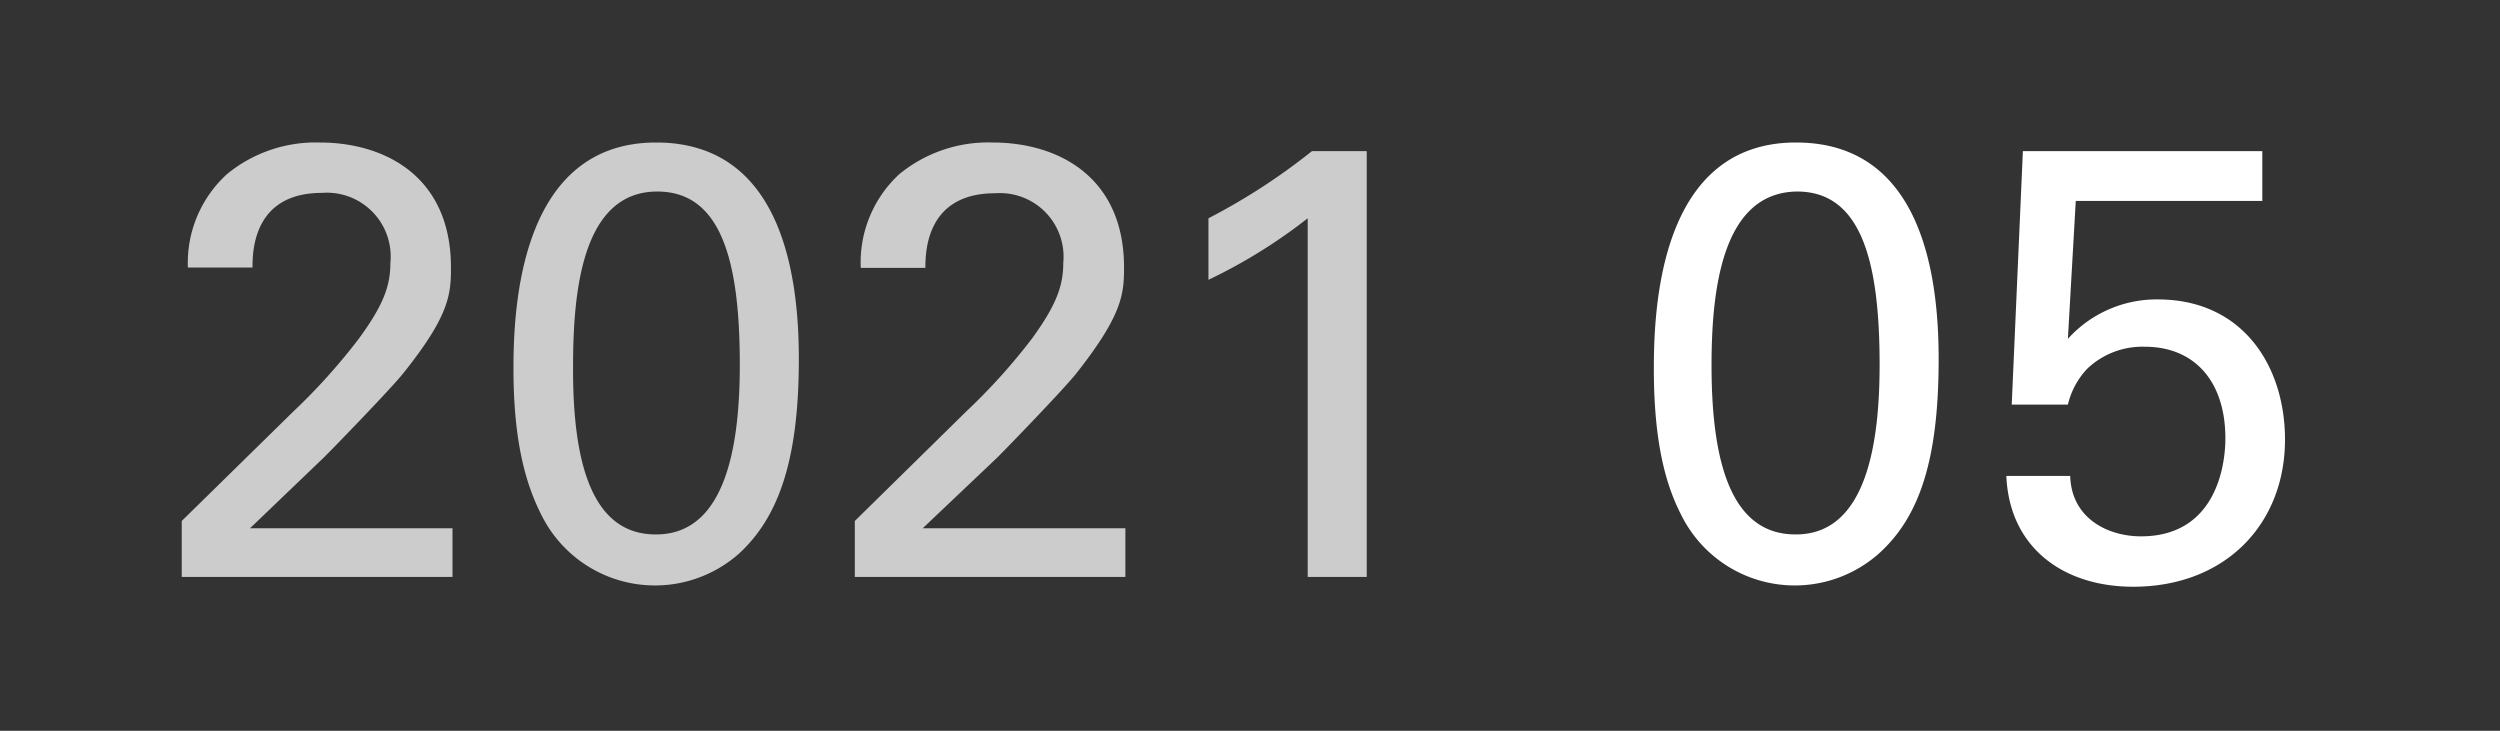
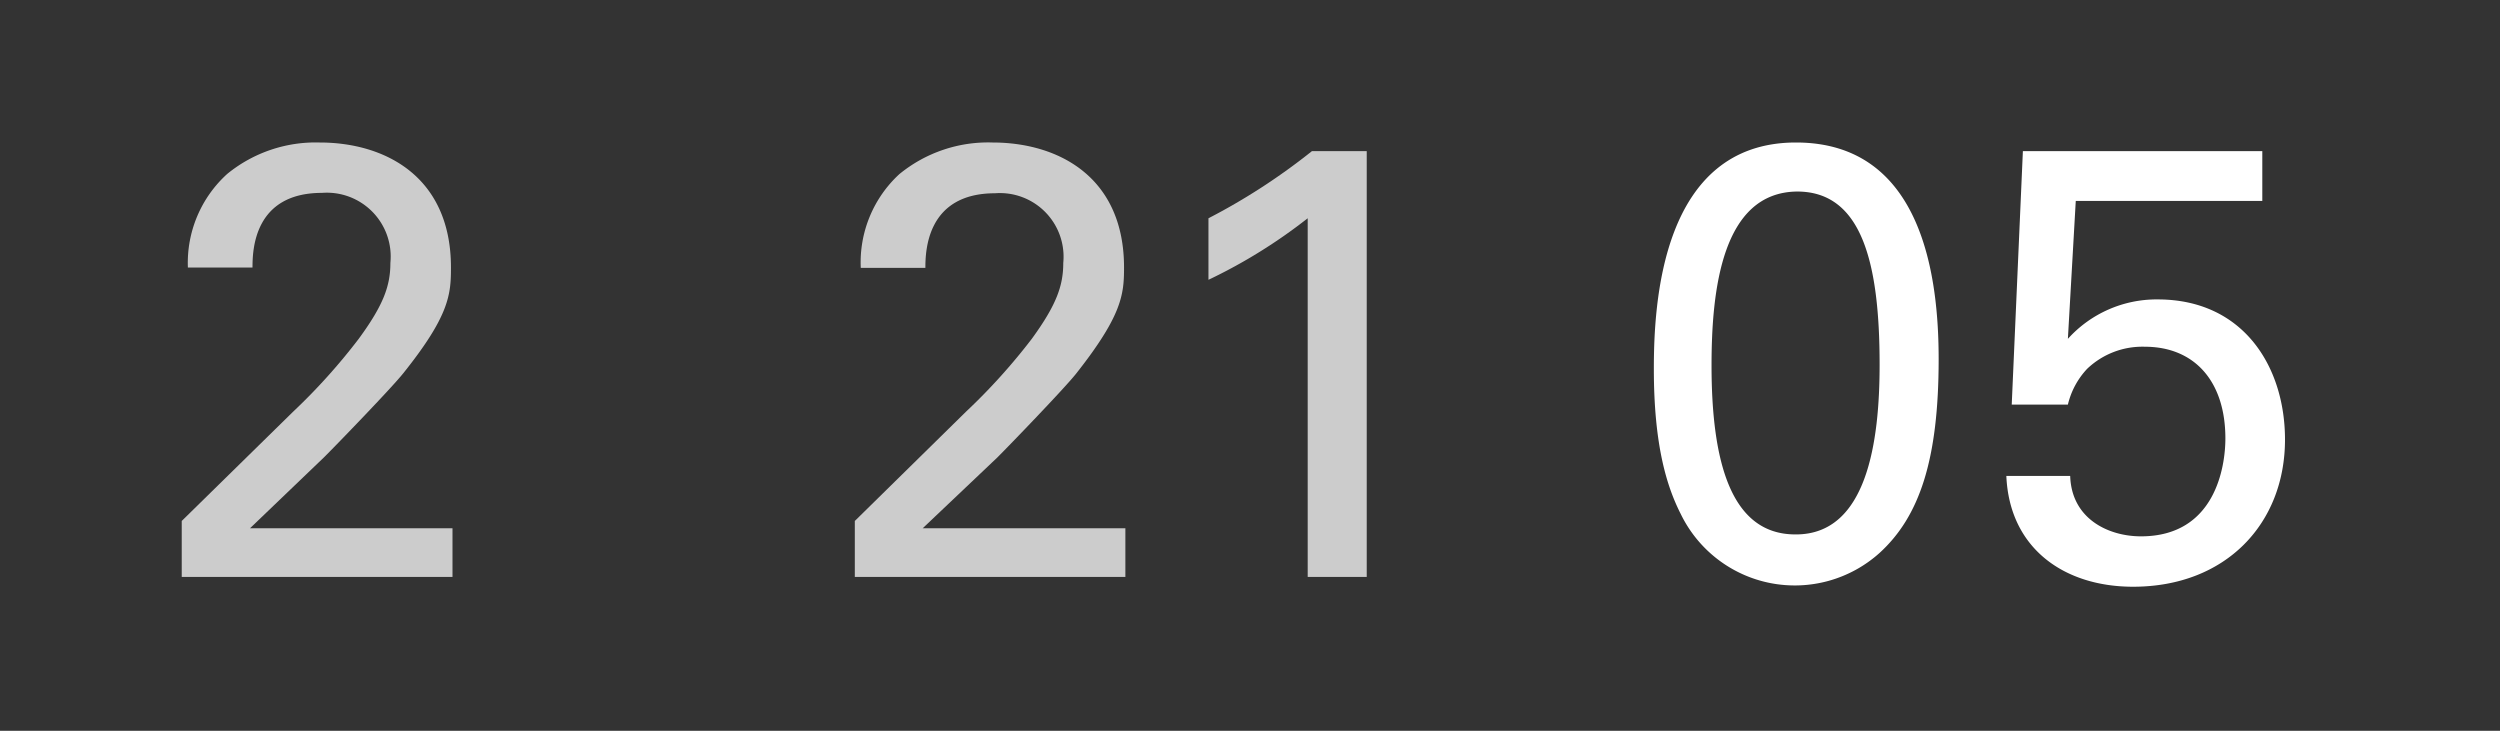
<svg xmlns="http://www.w3.org/2000/svg" xmlns:xlink="http://www.w3.org/1999/xlink" width="130" height="38" viewBox="0 0 130 38">
  <rect x="0" y="0" width="130" height="38" fill="#333333" stroke="none" />
  <defs>
    <style>.cls-1{fill:#ccc;}.cls-2{fill:#fff;}</style>
    <symbol id="Year" data-name="Year" viewBox="0 0 61.62 23.04">
      <path class="cls-1" d="M0,19.68,5.79,14a31.39,31.39,0,0,0,3.42-3.8c1.29-1.76,1.64-2.76,1.64-3.94A3.32,3.32,0,0,0,7.29,2.62c-3.55,0-3.61,3-3.61,3.88H.32A6.24,6.24,0,0,1,2.37,1.63,7.27,7.27,0,0,1,7.17,0C10.56,0,14,1.76,14,6.5,14,7.9,13.92,9,11.52,12c-.64.8-3.46,3.71-4.1,4.35L3.55,20.06H14.08v2.53H0Z" />
-       <path class="cls-1" d="M24.67,0c6.62,0,7.42,7.1,7.42,11.26,0,5.25-1.05,8.19-3.07,10.08a6.59,6.59,0,0,1-10.33-2c-.74-1.47-1.44-3.62-1.44-7.59C17.25,8.48,17.63,0,24.67,0Zm0,20.38c3.71,0,4.35-4.86,4.35-8.83,0-5.31-.93-9-4.29-9-3.87,0-4.38,5.09-4.38,9.06C20.32,16.54,21.28,20.38,24.64,20.38Z" />
      <path class="cls-1" d="M35,19.68,40.78,14a31.48,31.48,0,0,0,3.43-3.8c1.28-1.76,1.63-2.76,1.63-3.94a3.31,3.31,0,0,0-3.55-3.62c-3.55,0-3.62,3-3.62,3.88H35.31a6.24,6.24,0,0,1,2-4.87A7.28,7.28,0,0,1,42.16,0C45.55,0,49,1.76,49,6.5c0,1.4-.1,2.49-2.5,5.53-.64.8-3.45,3.71-4.09,4.35l-3.88,3.68H49.07v2.53H35Z" />
      <path class="cls-1" d="M58.55,3.94a27.48,27.48,0,0,1-5.16,3.2V3.94A32.63,32.63,0,0,0,58.77.45h2.85V22.59H58.55Z" />
    </symbol>
  </defs>
  <g id="レイヤー_3" data-name="レイヤー 3">
    <use width="61.62" height="23.04" transform="translate(9.45 7.41)" xlink:href="#Year" />
    <path class="cls-2" d="M93.39,7.41c6.63,0,7.42,7.1,7.42,11.26,0,5.25-1,8.19-3.07,10.08a6.59,6.59,0,0,1-10.33-2C86.67,25.3,86,23.15,86,19.18,86,15.89,86.35,7.41,93.39,7.41Zm0,20.38c3.71,0,4.35-4.86,4.35-8.83,0-5.31-.93-9-4.29-9C89.55,10,89,15.06,89,19,89,24,90,27.79,93.36,27.79Z" />
    <path class="cls-2" d="M107.65,24.75c.07,2.24,2,3.14,3.68,3.14,3.88,0,4.39-3.65,4.39-5.09,0-3-1.63-4.77-4.19-4.77a4.16,4.16,0,0,0-3,1.15,4.1,4.1,0,0,0-1,1.86h-2.92l.58-13.18h12.45v2.59h-9.7l-.41,7.17a6.21,6.21,0,0,1,4.67-2.05c4.45,0,6.62,3.49,6.62,7.29,0,4.36-3.07,7.65-7.9,7.65-3.59,0-6.43-2-6.59-5.76Z" />
  </g>
</svg>